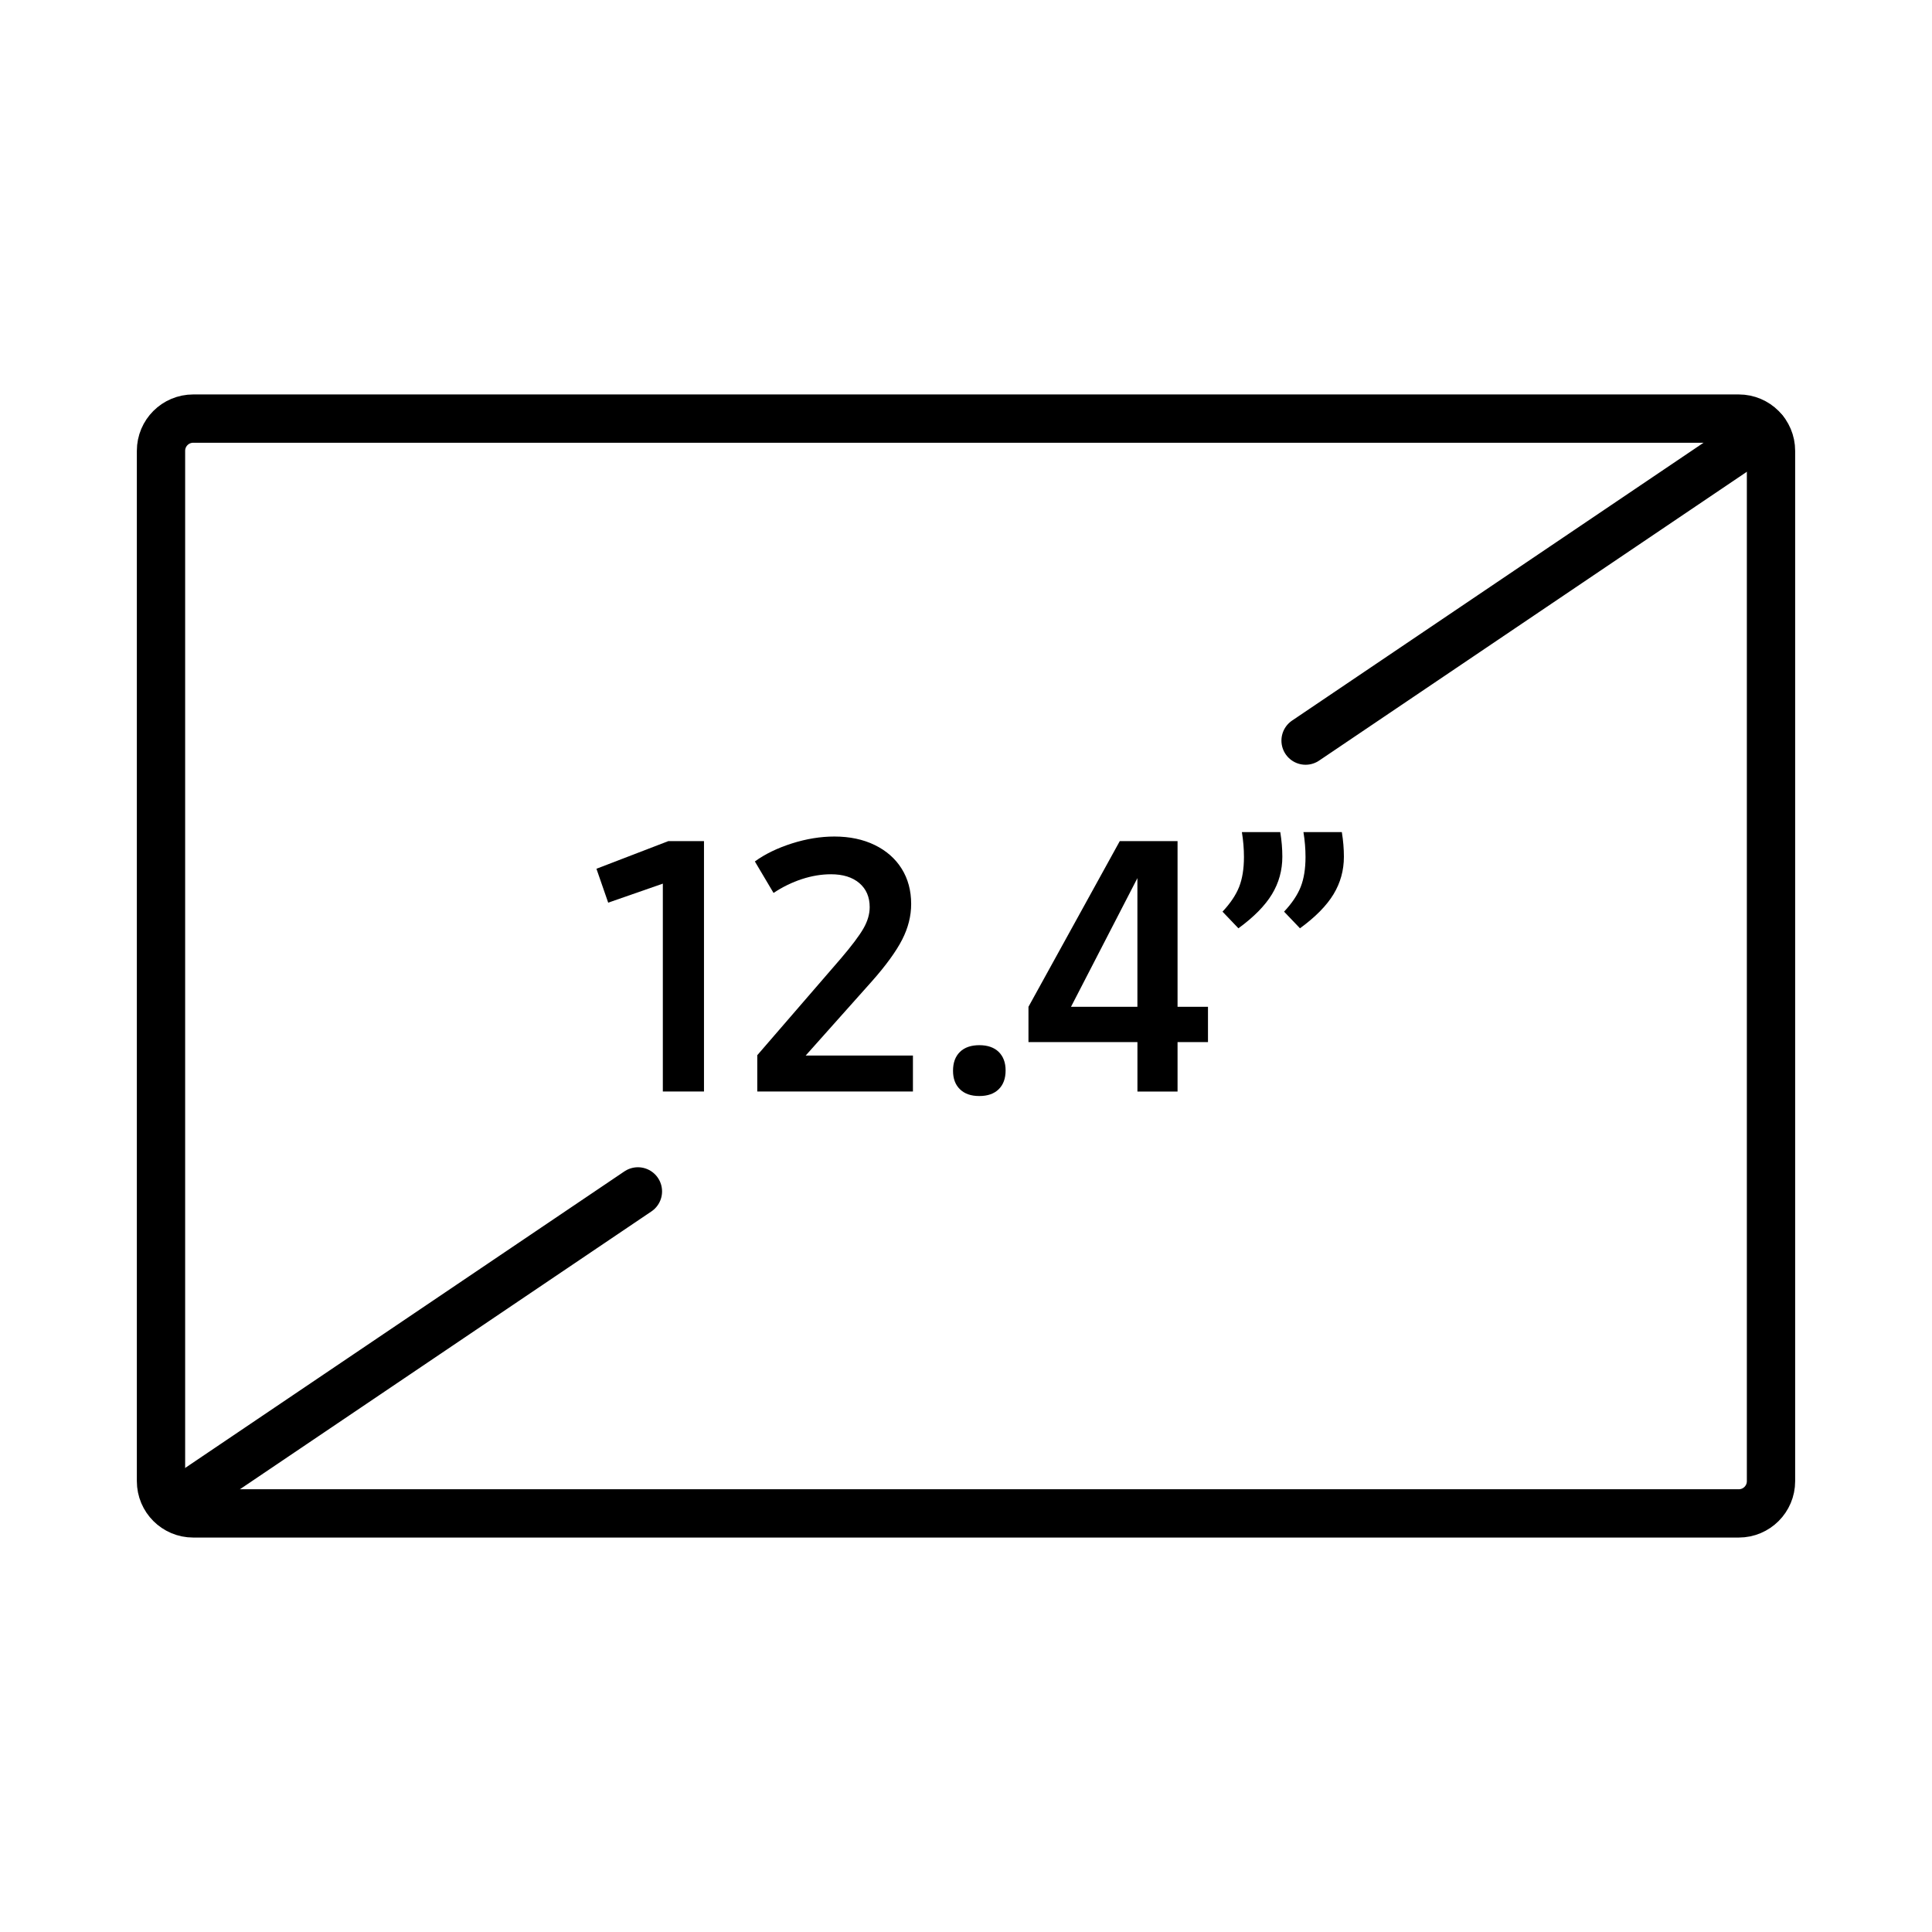
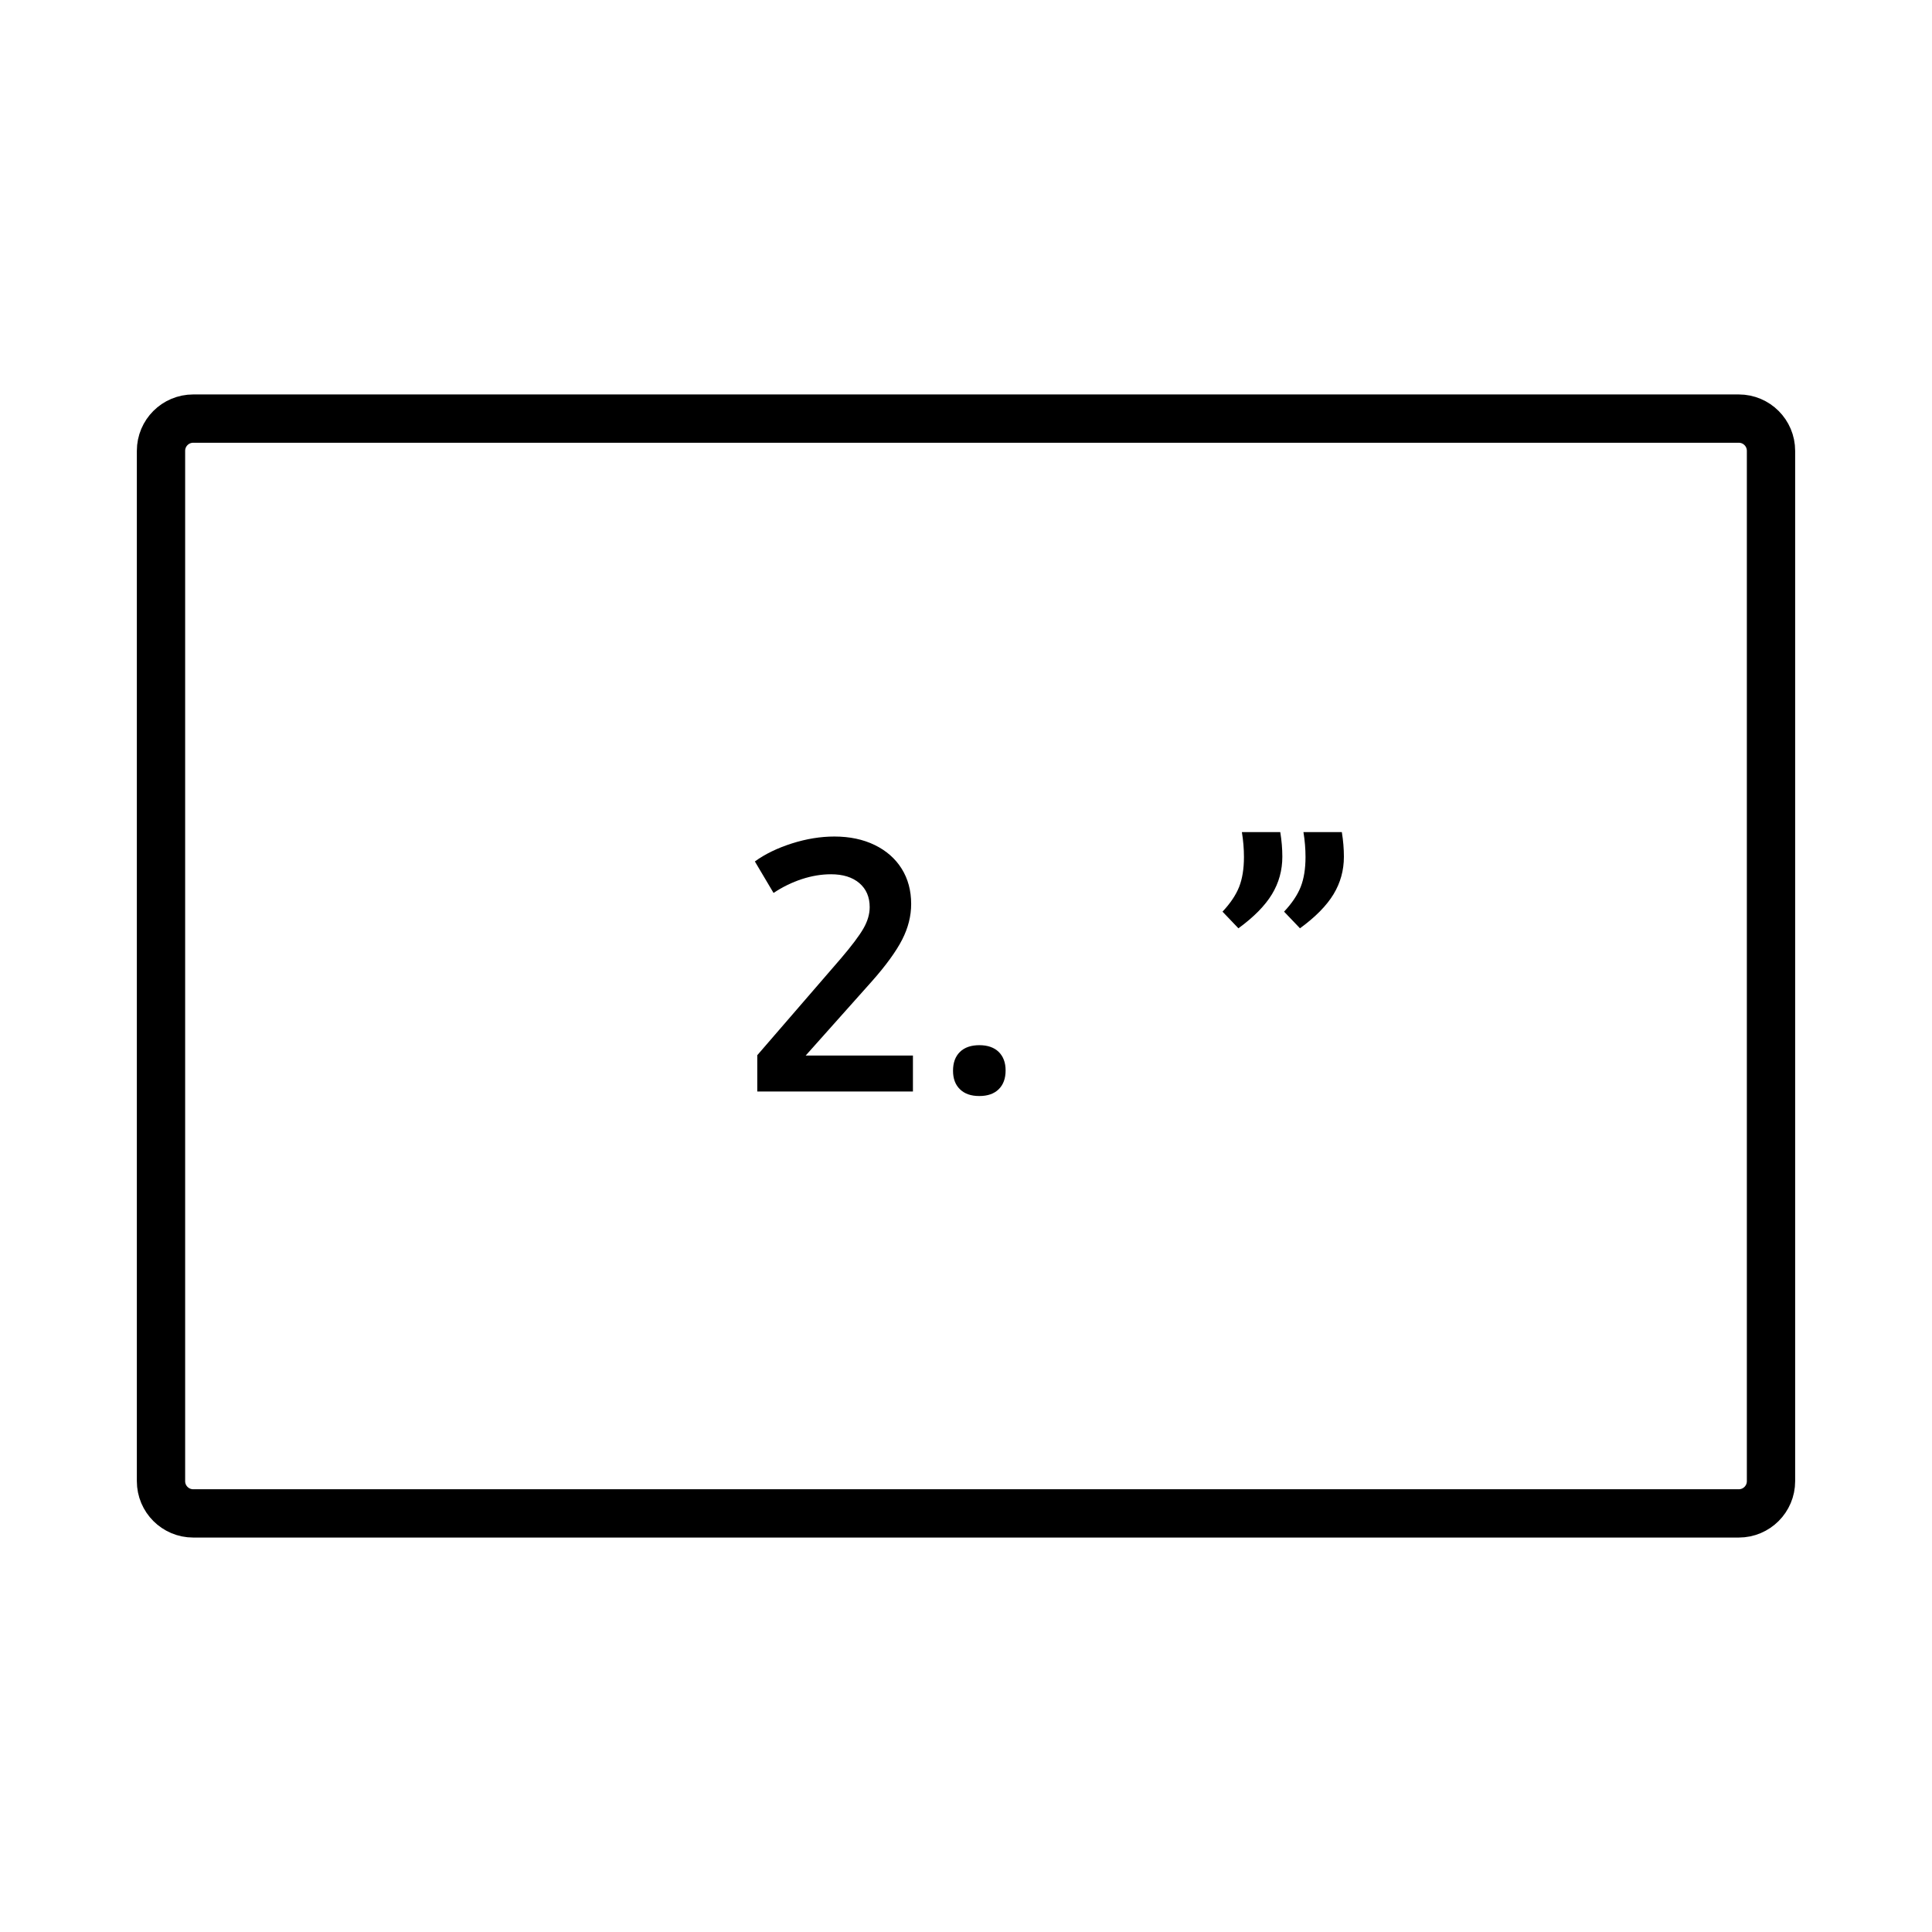
<svg xmlns="http://www.w3.org/2000/svg" version="1.1" id="Icons" x="0px" y="0px" viewBox="0 0 60 60" style="enable-background:new 0 0 60 60;" xml:space="preserve">
  <style type="text/css">
	.st0{fill:none;stroke:#000000;stroke-width:1.5;stroke-miterlimit:10;}
	.st1{fill:none;stroke:#000000;stroke-width:1.5;stroke-linecap:round;stroke-miterlimit:10;}
</style>
  <g>
    <path class="st0" d="M54,47H6c-0.552,0-1-0.448-1-1V14c0-0.552,0.448-1,1-1h48c0.552,0,1,0.448,1,1v32   C55,46.552,54.552,47,54,47z" />
    <g>
-       <line class="st1" x1="40.546" y1="23" x2="54.784" y2="13.386" />
-       <line class="st1" x1="5.413" y1="46.721" x2="19.811" y2="37" />
-     </g>
+       </g>
    <g>
-       <path d="M21.863,26.121v7.777h-1.278v-6.456l-1.697,0.591l-0.365-1.053l2.234-0.859    H21.863z" />
      <path d="M28.352,32.781v1.117h-4.834v-1.128l2.6-3.008    c0.336-0.394,0.569-0.704,0.698-0.929s0.193-0.446,0.193-0.661    c0-0.315-0.107-0.564-0.322-0.747s-0.509-0.274-0.881-0.274    c-0.294,0-0.595,0.05-0.902,0.15c-0.308,0.101-0.602,0.244-0.881,0.43    l-0.58-0.978c0.315-0.229,0.698-0.415,1.149-0.559    c0.451-0.143,0.892-0.215,1.321-0.215c0.473,0,0.89,0.088,1.251,0.263    c0.361,0.176,0.641,0.421,0.838,0.736c0.197,0.315,0.295,0.681,0.295,1.096    c0,0.373-0.093,0.741-0.279,1.106c-0.187,0.365-0.501,0.799-0.945,1.3    L25.021,32.781H28.352z" />
      <path d="M29.812,33.828c-0.144-0.139-0.215-0.331-0.215-0.574    c0-0.251,0.071-0.445,0.215-0.586c0.143-0.139,0.344-0.209,0.602-0.209    s0.458,0.07,0.602,0.209C31.158,32.809,31.23,33,31.23,33.243    c0,0.251-0.072,0.446-0.215,0.585c-0.144,0.141-0.344,0.21-0.602,0.21    S29.956,33.969,29.812,33.828z" />
-       <path d="M37.515,31.267v1.096h-0.945v1.536h-1.246v-1.536h-3.384v-1.096l2.836-5.146    h1.794v5.146H37.515z M35.323,31.267v-3.996l-2.062,3.996H35.323z" />
      <path d="M37.966,28.312c0.243-0.258,0.415-0.514,0.516-0.768    c0.1-0.254,0.15-0.564,0.15-0.929c0-0.25-0.021-0.508-0.064-0.773h1.192    c0.043,0.265,0.064,0.52,0.064,0.763c0,0.423-0.107,0.811-0.322,1.166    s-0.562,0.708-1.042,1.058L37.966,28.312z M39.878,28.312    c0.243-0.258,0.415-0.514,0.516-0.768c0.1-0.254,0.15-0.564,0.15-0.929    c0-0.25-0.021-0.508-0.064-0.773h1.192c0.043,0.265,0.064,0.52,0.064,0.763    c0,0.423-0.107,0.811-0.322,1.166s-0.562,0.708-1.042,1.058L39.878,28.312z" />
    </g>
  </g>
</svg>